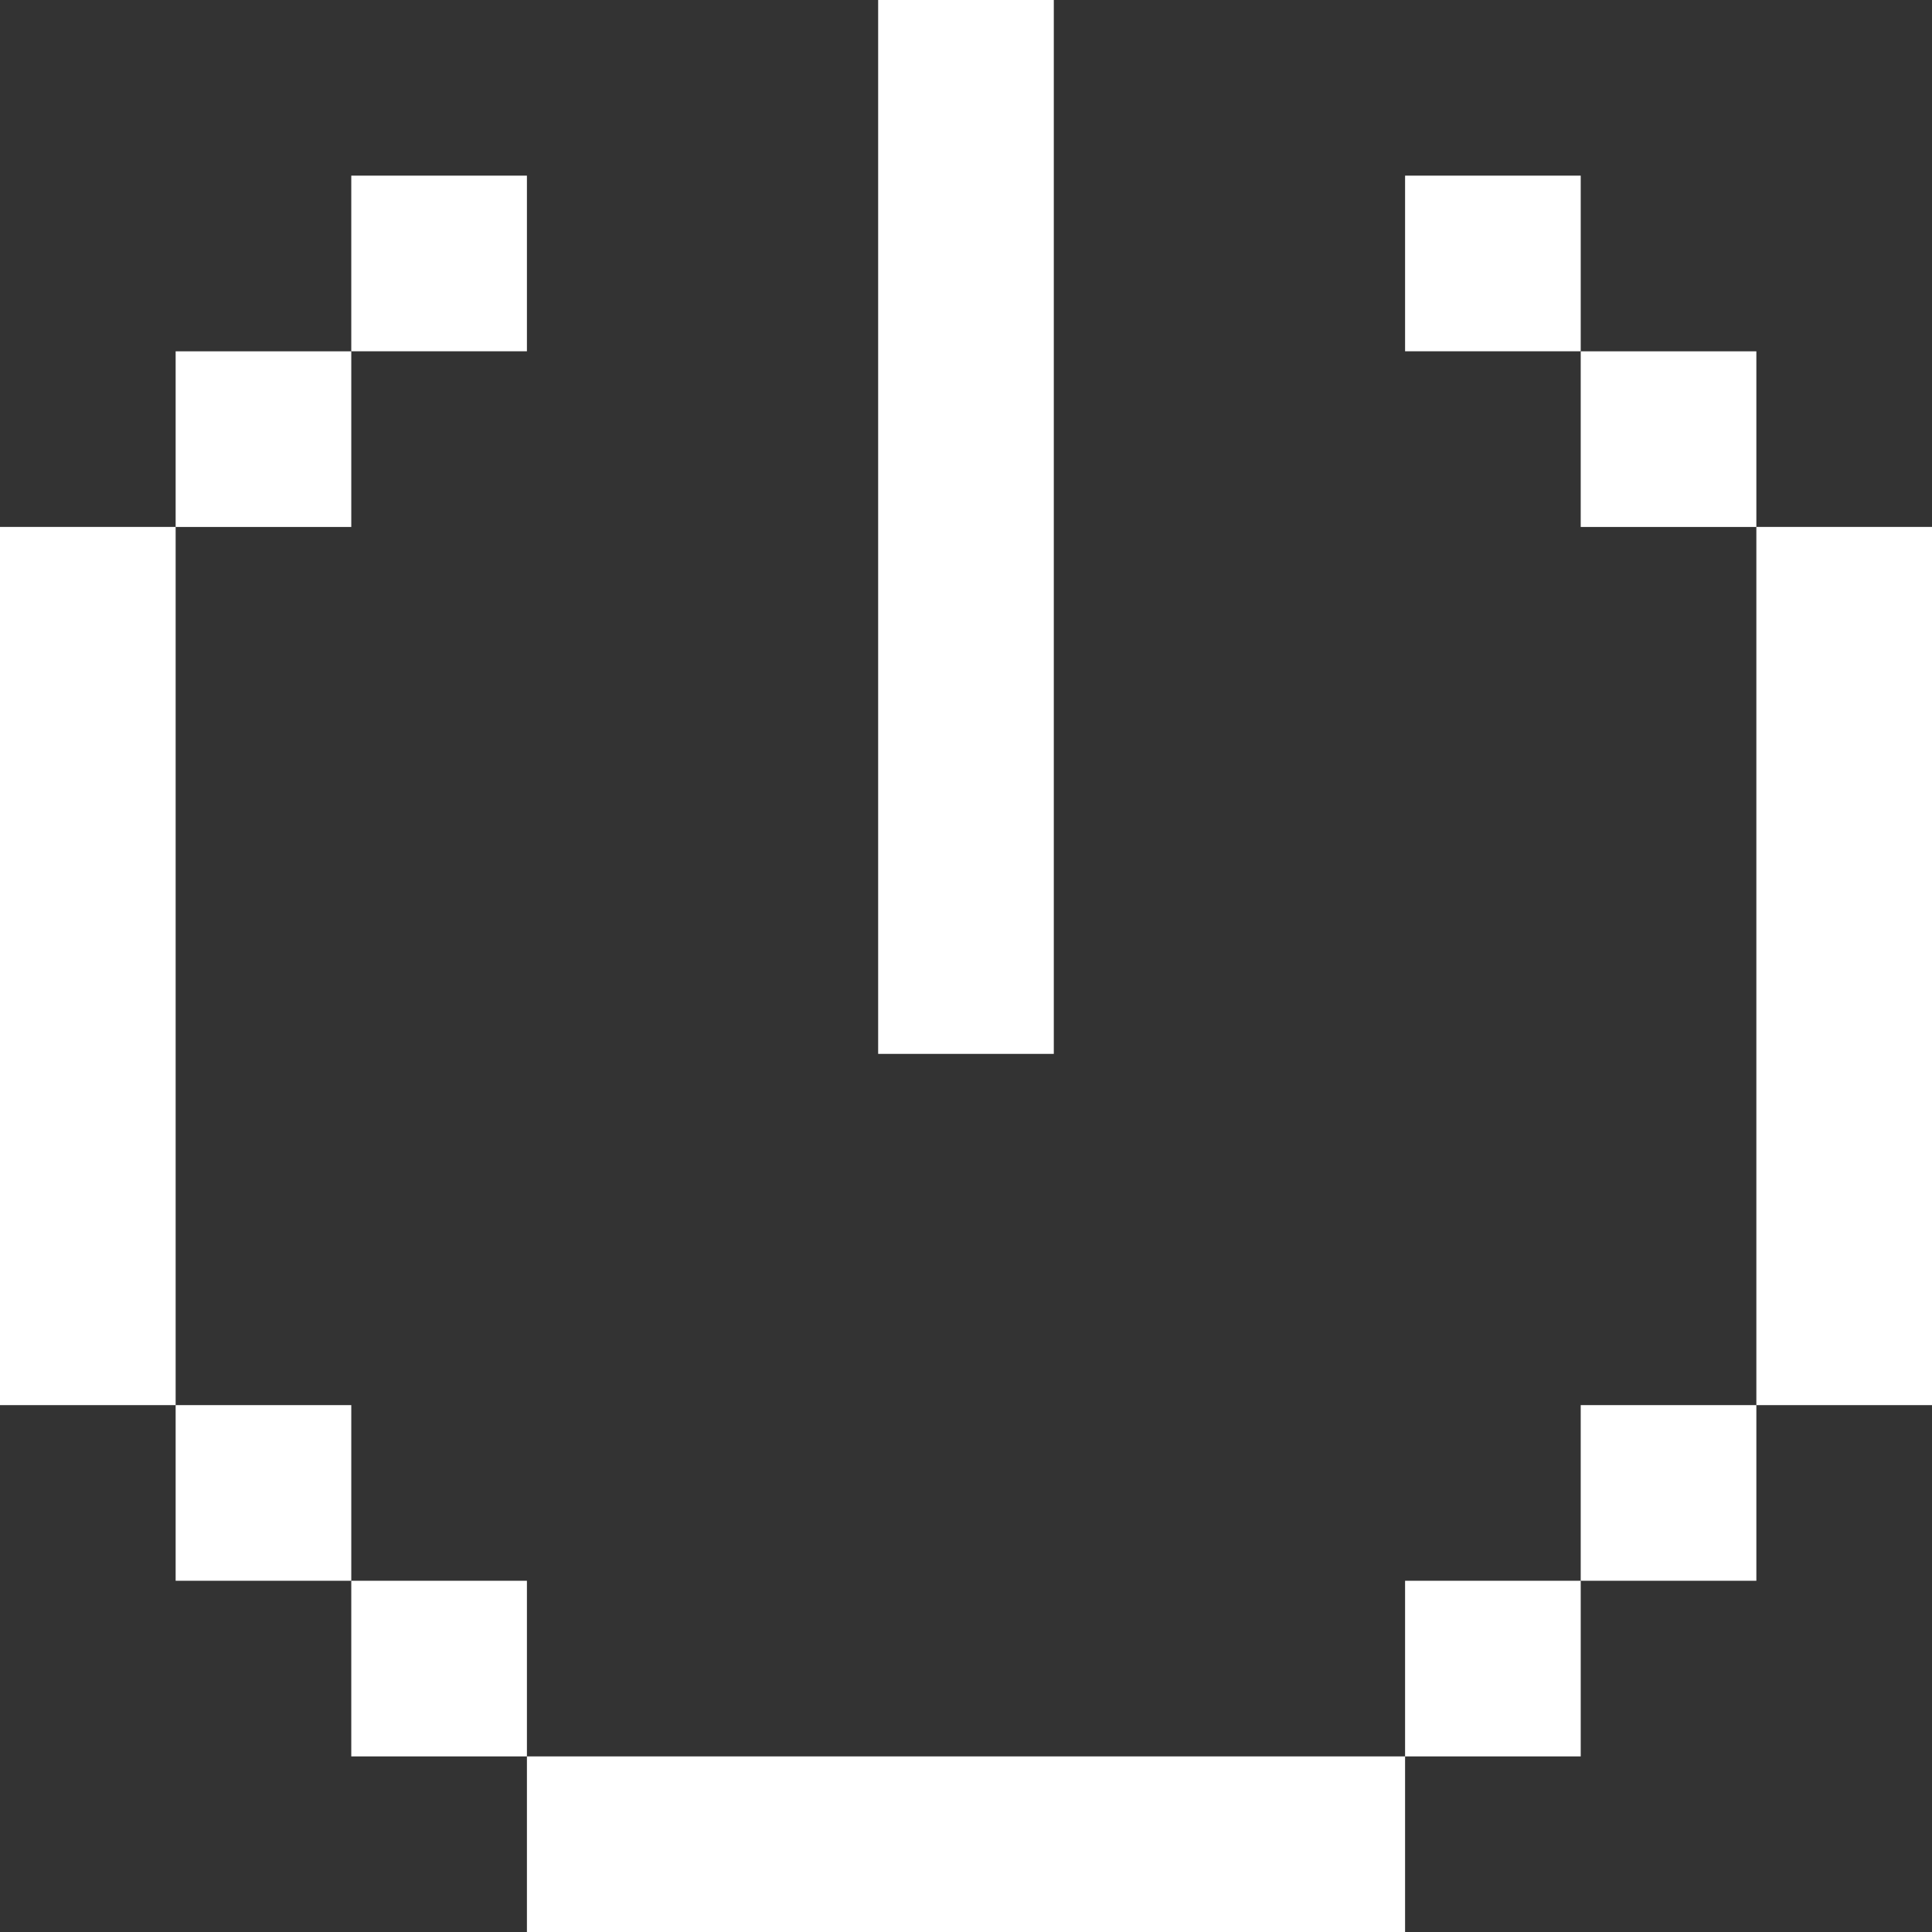
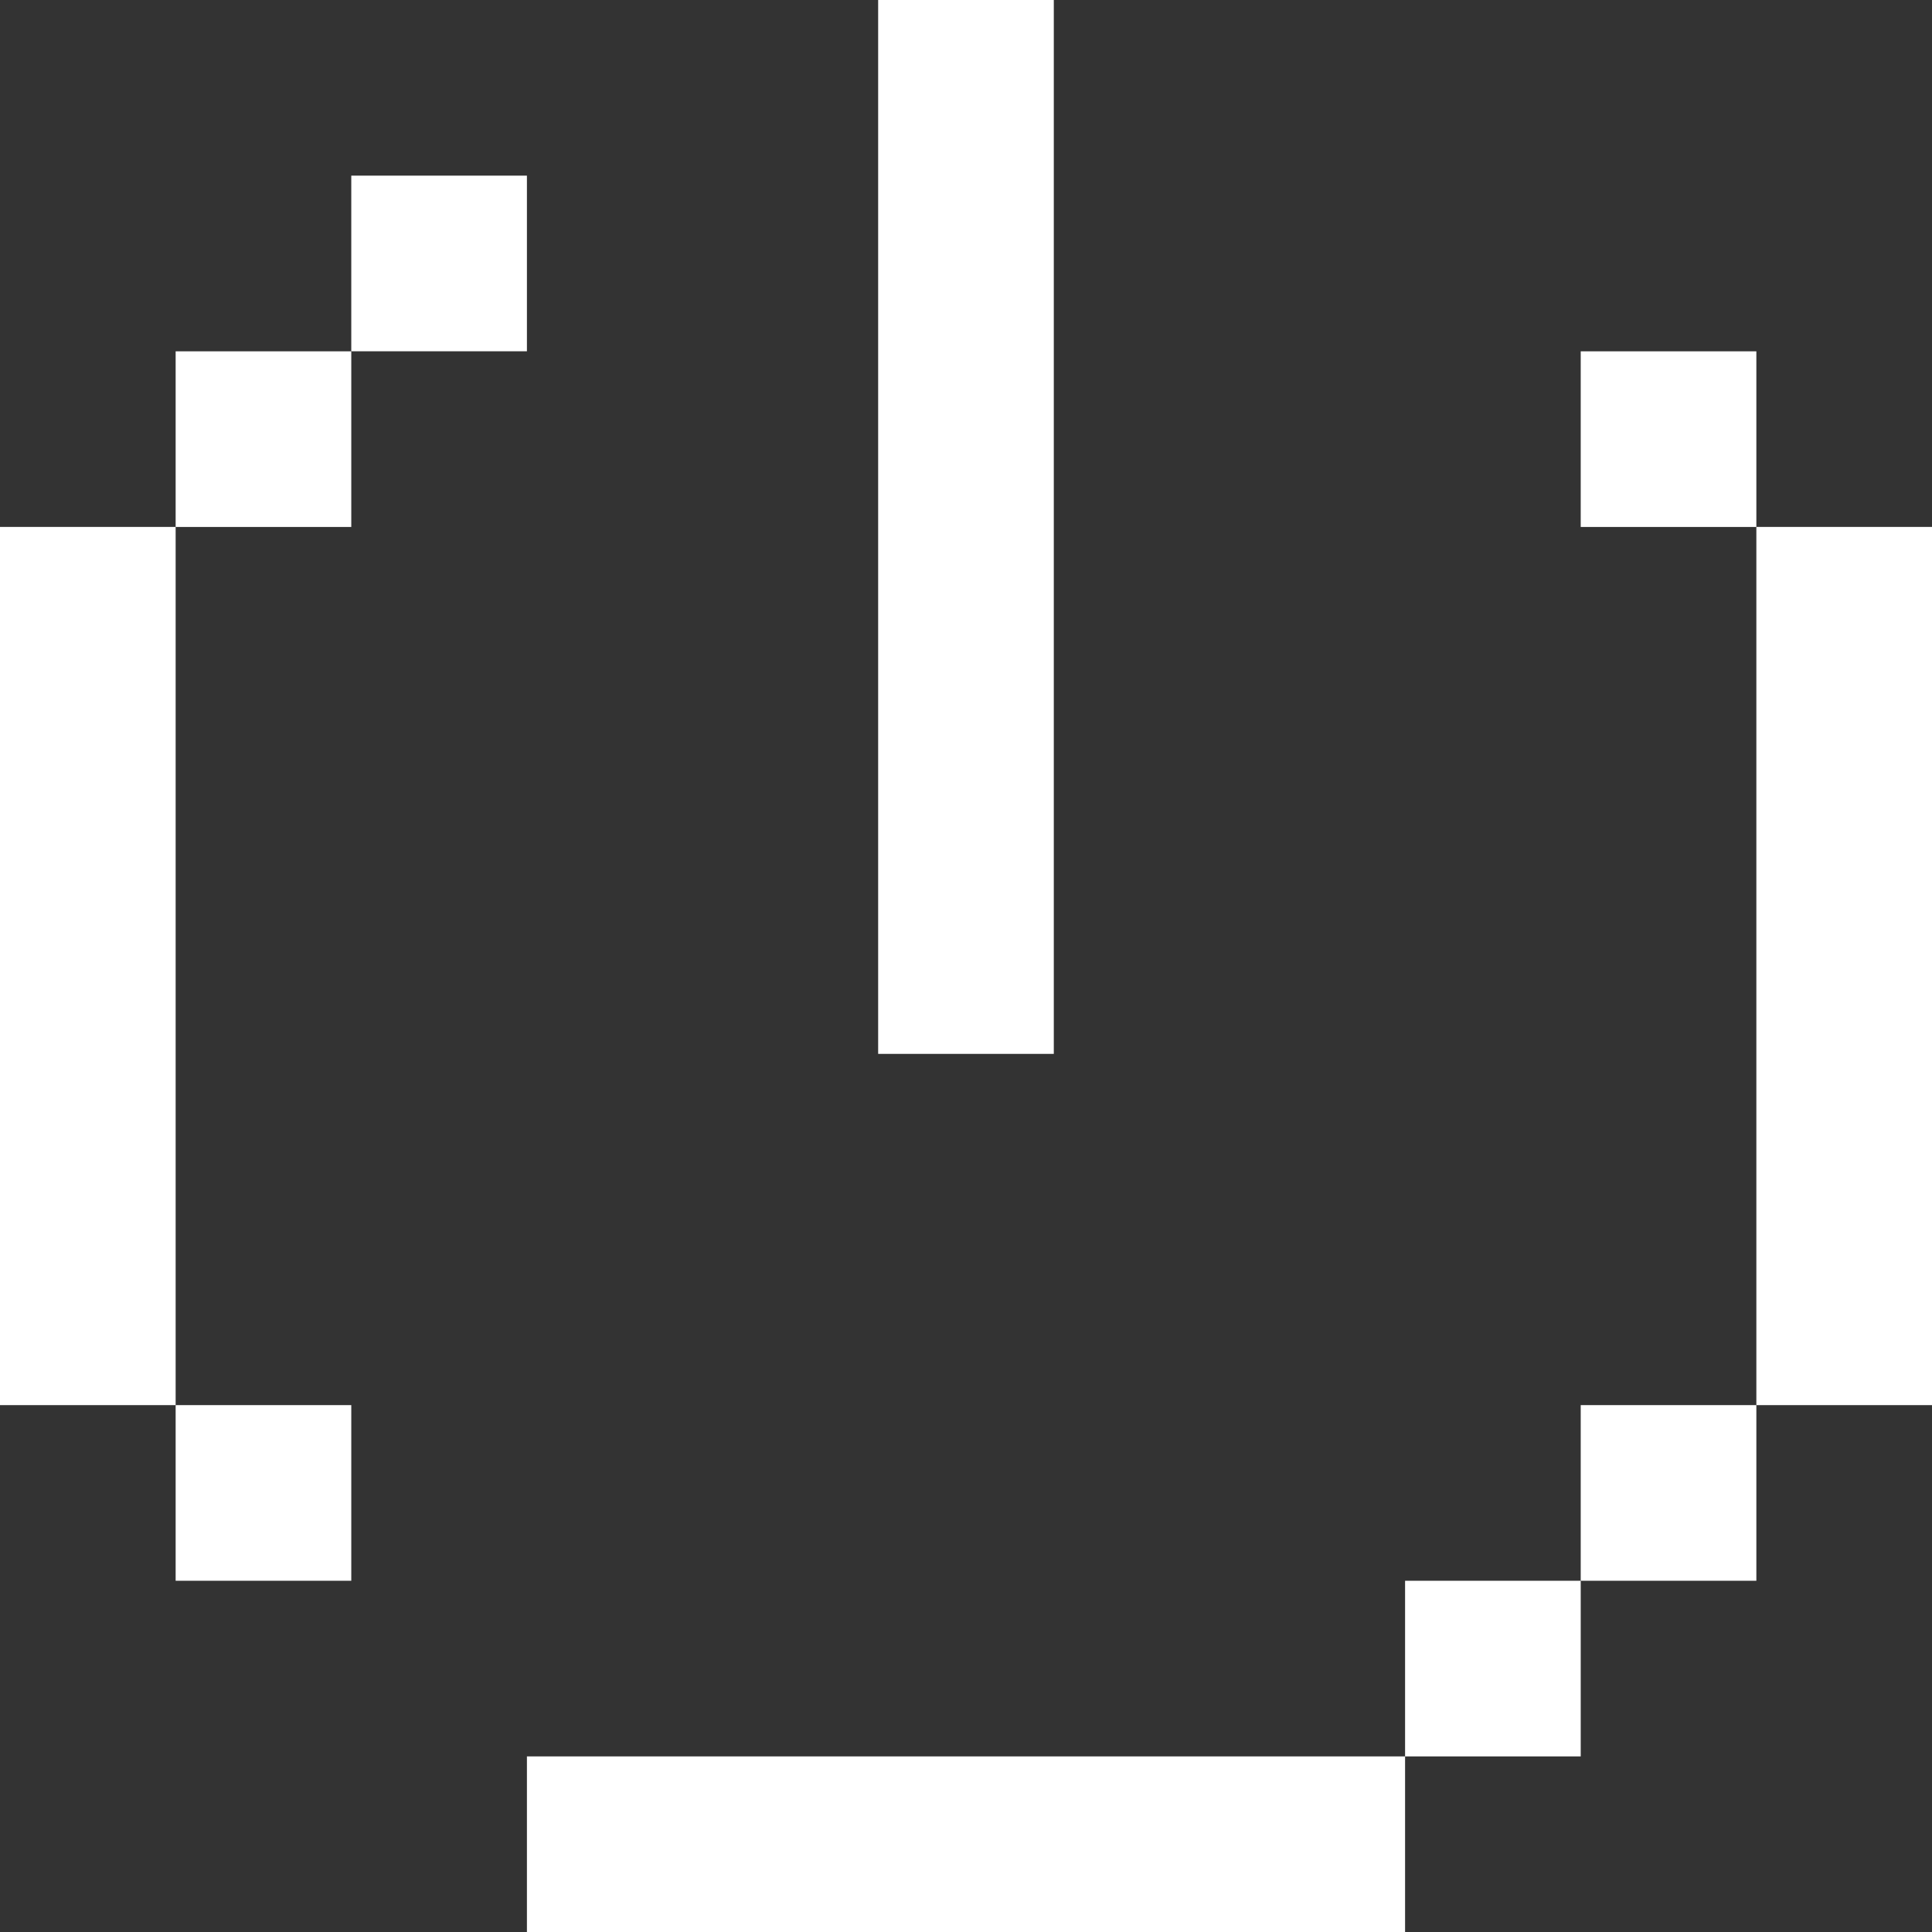
<svg xmlns="http://www.w3.org/2000/svg" width="45" height="45" viewBox="0 0 45 45" fill="none">
  <rect x="0" y="0" width="45" height="45" fill="#333333" stroke="none" />
  <g clip-path="url(#clip0_397_10696)">
    <path d="M12.273 4.091H8.182V8.182H12.273V4.091Z" fill="white" />
-     <path d="M12.273 36.819H8.182V40.91H12.273V36.819Z" fill="white" />
    <path d="M8.182 8.183H4.091V12.274H8.182V8.183Z" fill="white" />
    <path d="M4.091 28.638V24.547V20.456V16.364V12.273H0V16.364V20.456V24.547V28.638V32.728H4.091V28.638Z" fill="white" />
    <path d="M24.545 24.298V20.456V16.364V12.273V8.182V4.091V0H20.454V4.091V8.182V12.273V16.364V20.456V24.298V24.547H24.545V24.298Z" fill="white" />
    <path d="M8.182 32.728H4.091V36.819H8.182V32.728Z" fill="white" />
-     <path d="M36.818 4.091H32.727V8.182H36.818V4.091Z" fill="white" />
    <path d="M32.727 40.91H28.636H24.545H20.454H16.364H12.273V45H16.364H20.454H24.545H28.636H32.727V40.91H36.818V36.819H32.727V40.91Z" fill="white" />
    <path d="M40.909 8.183H36.818V12.274H40.909V8.183Z" fill="white" />
    <path d="M40.909 12.273V16.364V20.456V24.547V28.638V32.728H45V28.638V24.547V20.456V16.364V12.273H40.909Z" fill="white" />
-     <path d="M40.909 32.728H36.818V36.819H40.909V32.728Z" fill="white" />
+     <path d="M40.909 32.728H36.818V36.819H40.909Z" fill="white" />
  </g>
  <defs>
    <clipPath id="clip0_397_10696">
      <rect width="45" height="45" fill="white" />
    </clipPath>
  </defs>
</svg>